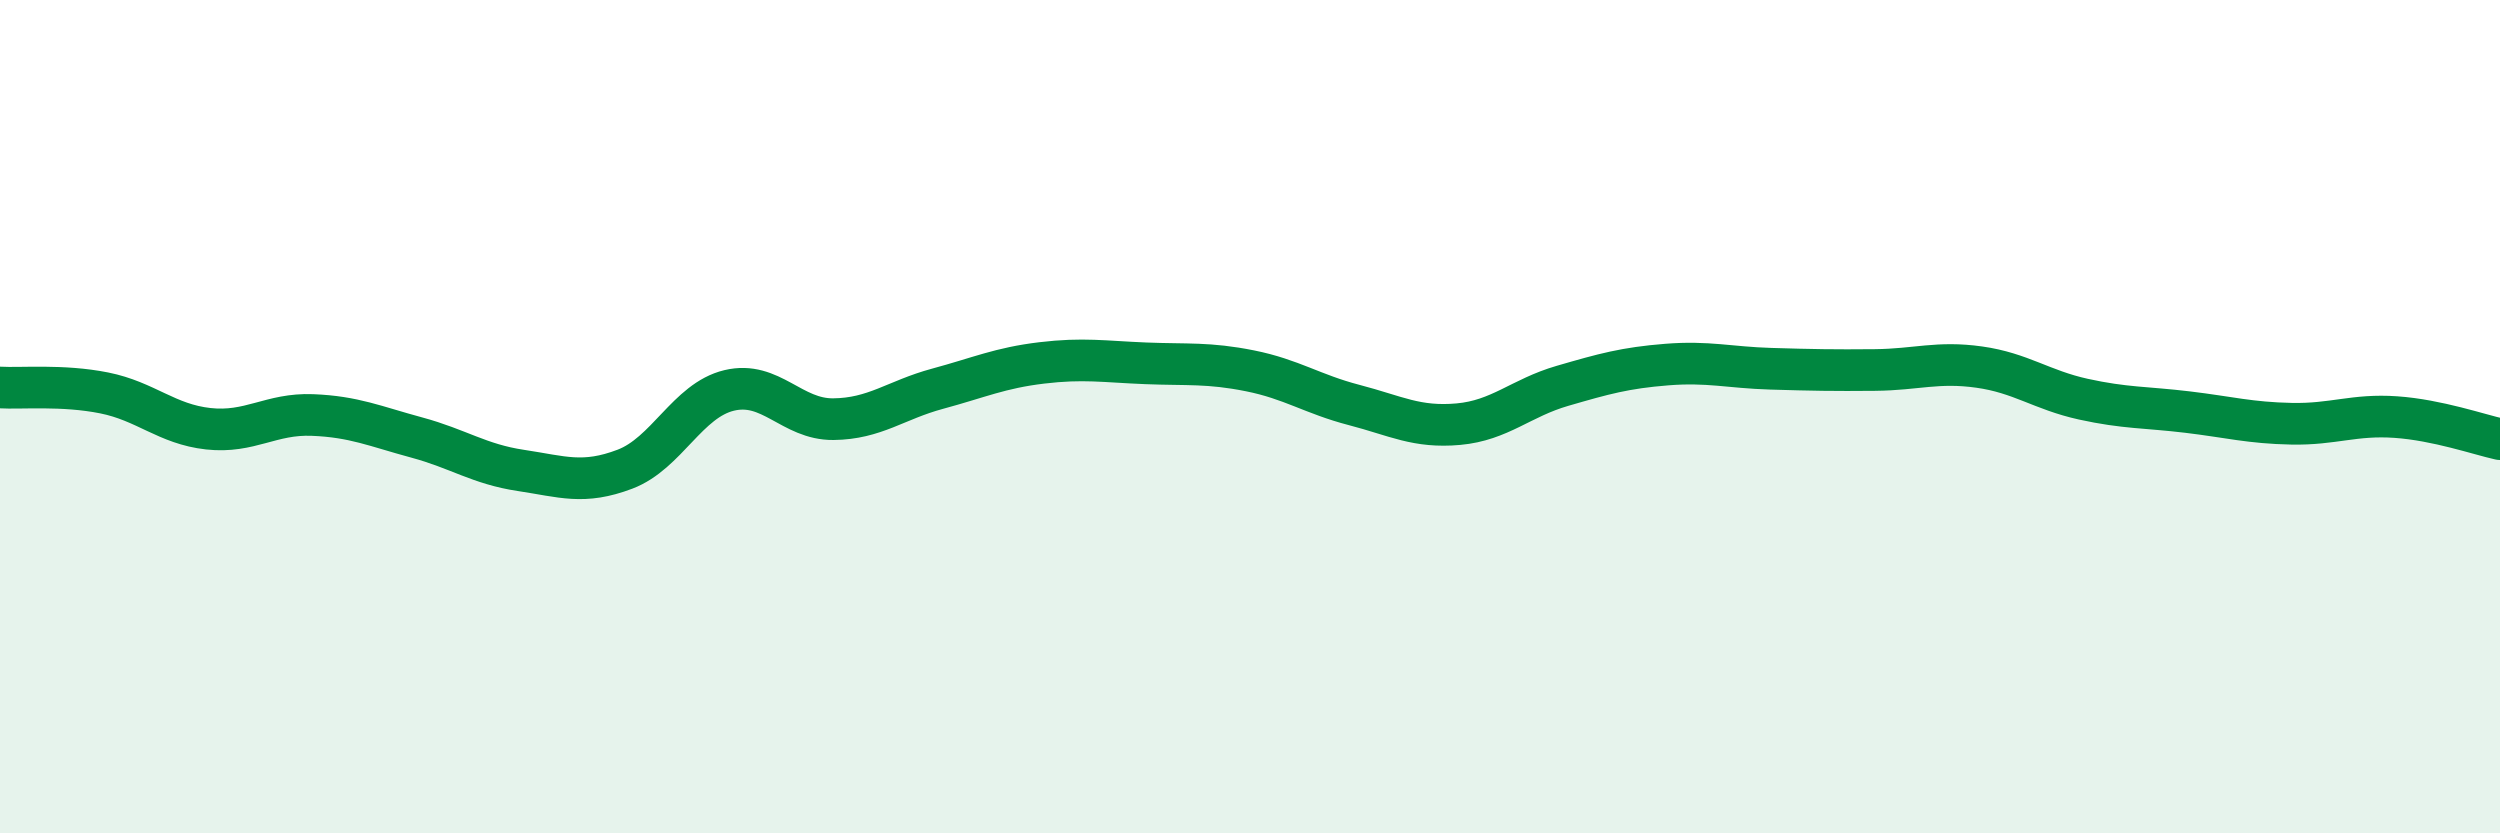
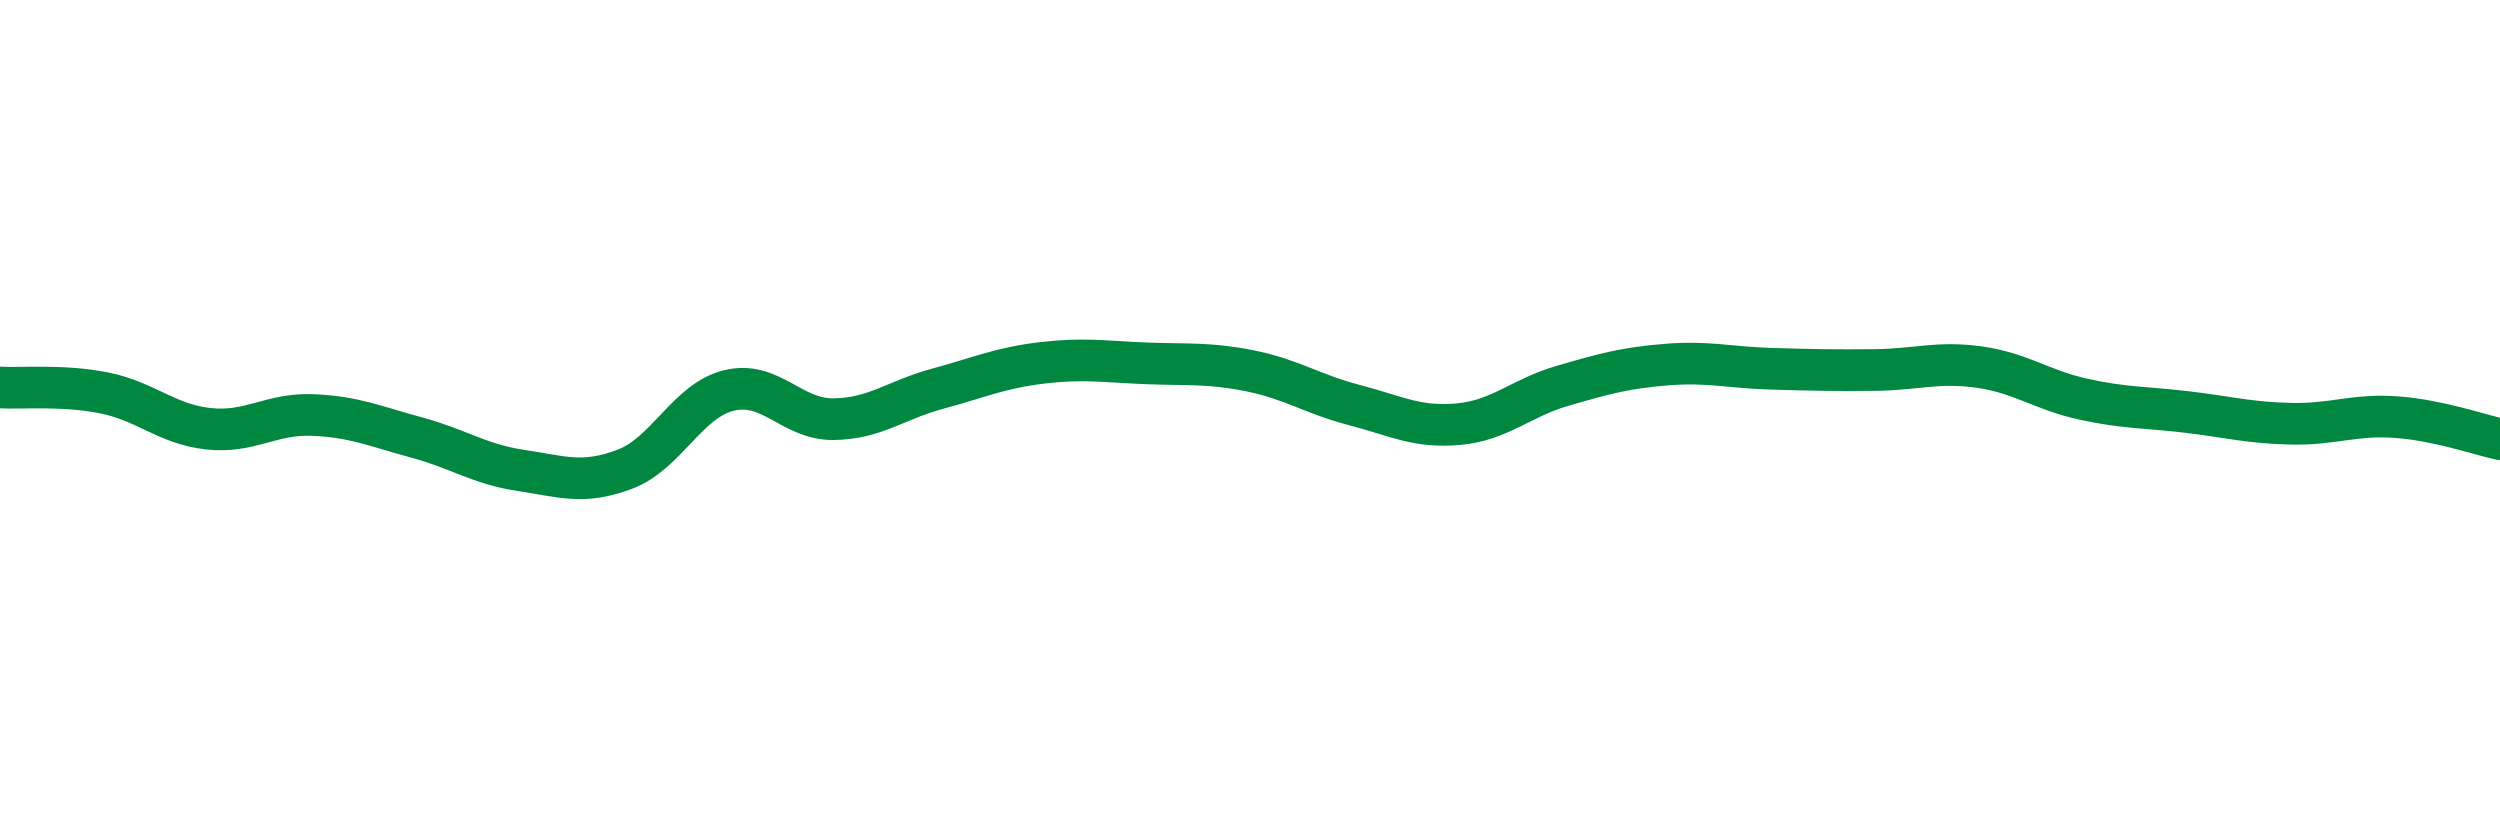
<svg xmlns="http://www.w3.org/2000/svg" width="60" height="20" viewBox="0 0 60 20">
-   <path d="M 0,9.3 C 0.5,9.33 1.5,9.23 2.5,9.43 C 3.5,9.63 4,10.18 5,10.29 C 6,10.4 6.5,9.92 7.5,9.96 C 8.5,10 9,10.23 10,10.5 C 11,10.77 11.5,11.14 12.5,11.29 C 13.5,11.44 14,11.64 15,11.26 C 16,10.88 16.5,9.61 17.5,9.37 C 18.5,9.13 19,10.07 20,10.06 C 21,10.05 21.5,9.6 22.5,9.33 C 23.5,9.06 24,8.83 25,8.71 C 26,8.59 26.5,8.68 27.5,8.72 C 28.5,8.76 29,8.7 30,8.9 C 31,9.1 31.5,9.46 32.5,9.72 C 33.5,9.98 34,10.27 35,10.18 C 36,10.09 36.5,9.55 37.5,9.26 C 38.5,8.97 39,8.83 40,8.75 C 41,8.67 41.5,8.82 42.5,8.85 C 43.5,8.88 44,8.89 45,8.88 C 46,8.87 46.5,8.67 47.5,8.81 C 48.5,8.95 49,9.36 50,9.58 C 51,9.8 51.5,9.77 52.5,9.89 C 53.5,10.01 54,10.15 55,10.17 C 56,10.19 56.5,9.94 57.5,10.01 C 58.5,10.08 59.5,10.43 60,10.54L60 20L0 20Z" fill="#008740" opacity="0.1" stroke-linecap="round" stroke-linejoin="round" />
  <path d="M 0,9.3 C 0.5,9.33 1.5,9.23 2.5,9.43 C 3.5,9.63 4,10.18 5,10.29 C 6,10.4 6.5,9.92 7.5,9.96 C 8.5,10 9,10.23 10,10.5 C 11,10.77 11.5,11.14 12.5,11.29 C 13.5,11.44 14,11.64 15,11.26 C 16,10.88 16.5,9.61 17.5,9.37 C 18.5,9.13 19,10.07 20,10.06 C 21,10.05 21.5,9.6 22.5,9.33 C 23.5,9.06 24,8.83 25,8.71 C 26,8.59 26.5,8.68 27.5,8.72 C 28.5,8.76 29,8.7 30,8.9 C 31,9.1 31.5,9.46 32.5,9.72 C 33.5,9.98 34,10.27 35,10.18 C 36,10.09 36.5,9.55 37.5,9.26 C 38.5,8.97 39,8.83 40,8.75 C 41,8.67 41.5,8.82 42.5,8.85 C 43.5,8.88 44,8.89 45,8.88 C 46,8.87 46.5,8.67 47.5,8.81 C 48.5,8.95 49,9.36 50,9.58 C 51,9.8 51.5,9.77 52.5,9.89 C 53.5,10.01 54,10.15 55,10.17 C 56,10.19 56.5,9.94 57.5,10.01 C 58.5,10.08 59.5,10.43 60,10.54" stroke="#008740" stroke-width="1" fill="none" stroke-linecap="round" stroke-linejoin="round" />
</svg>